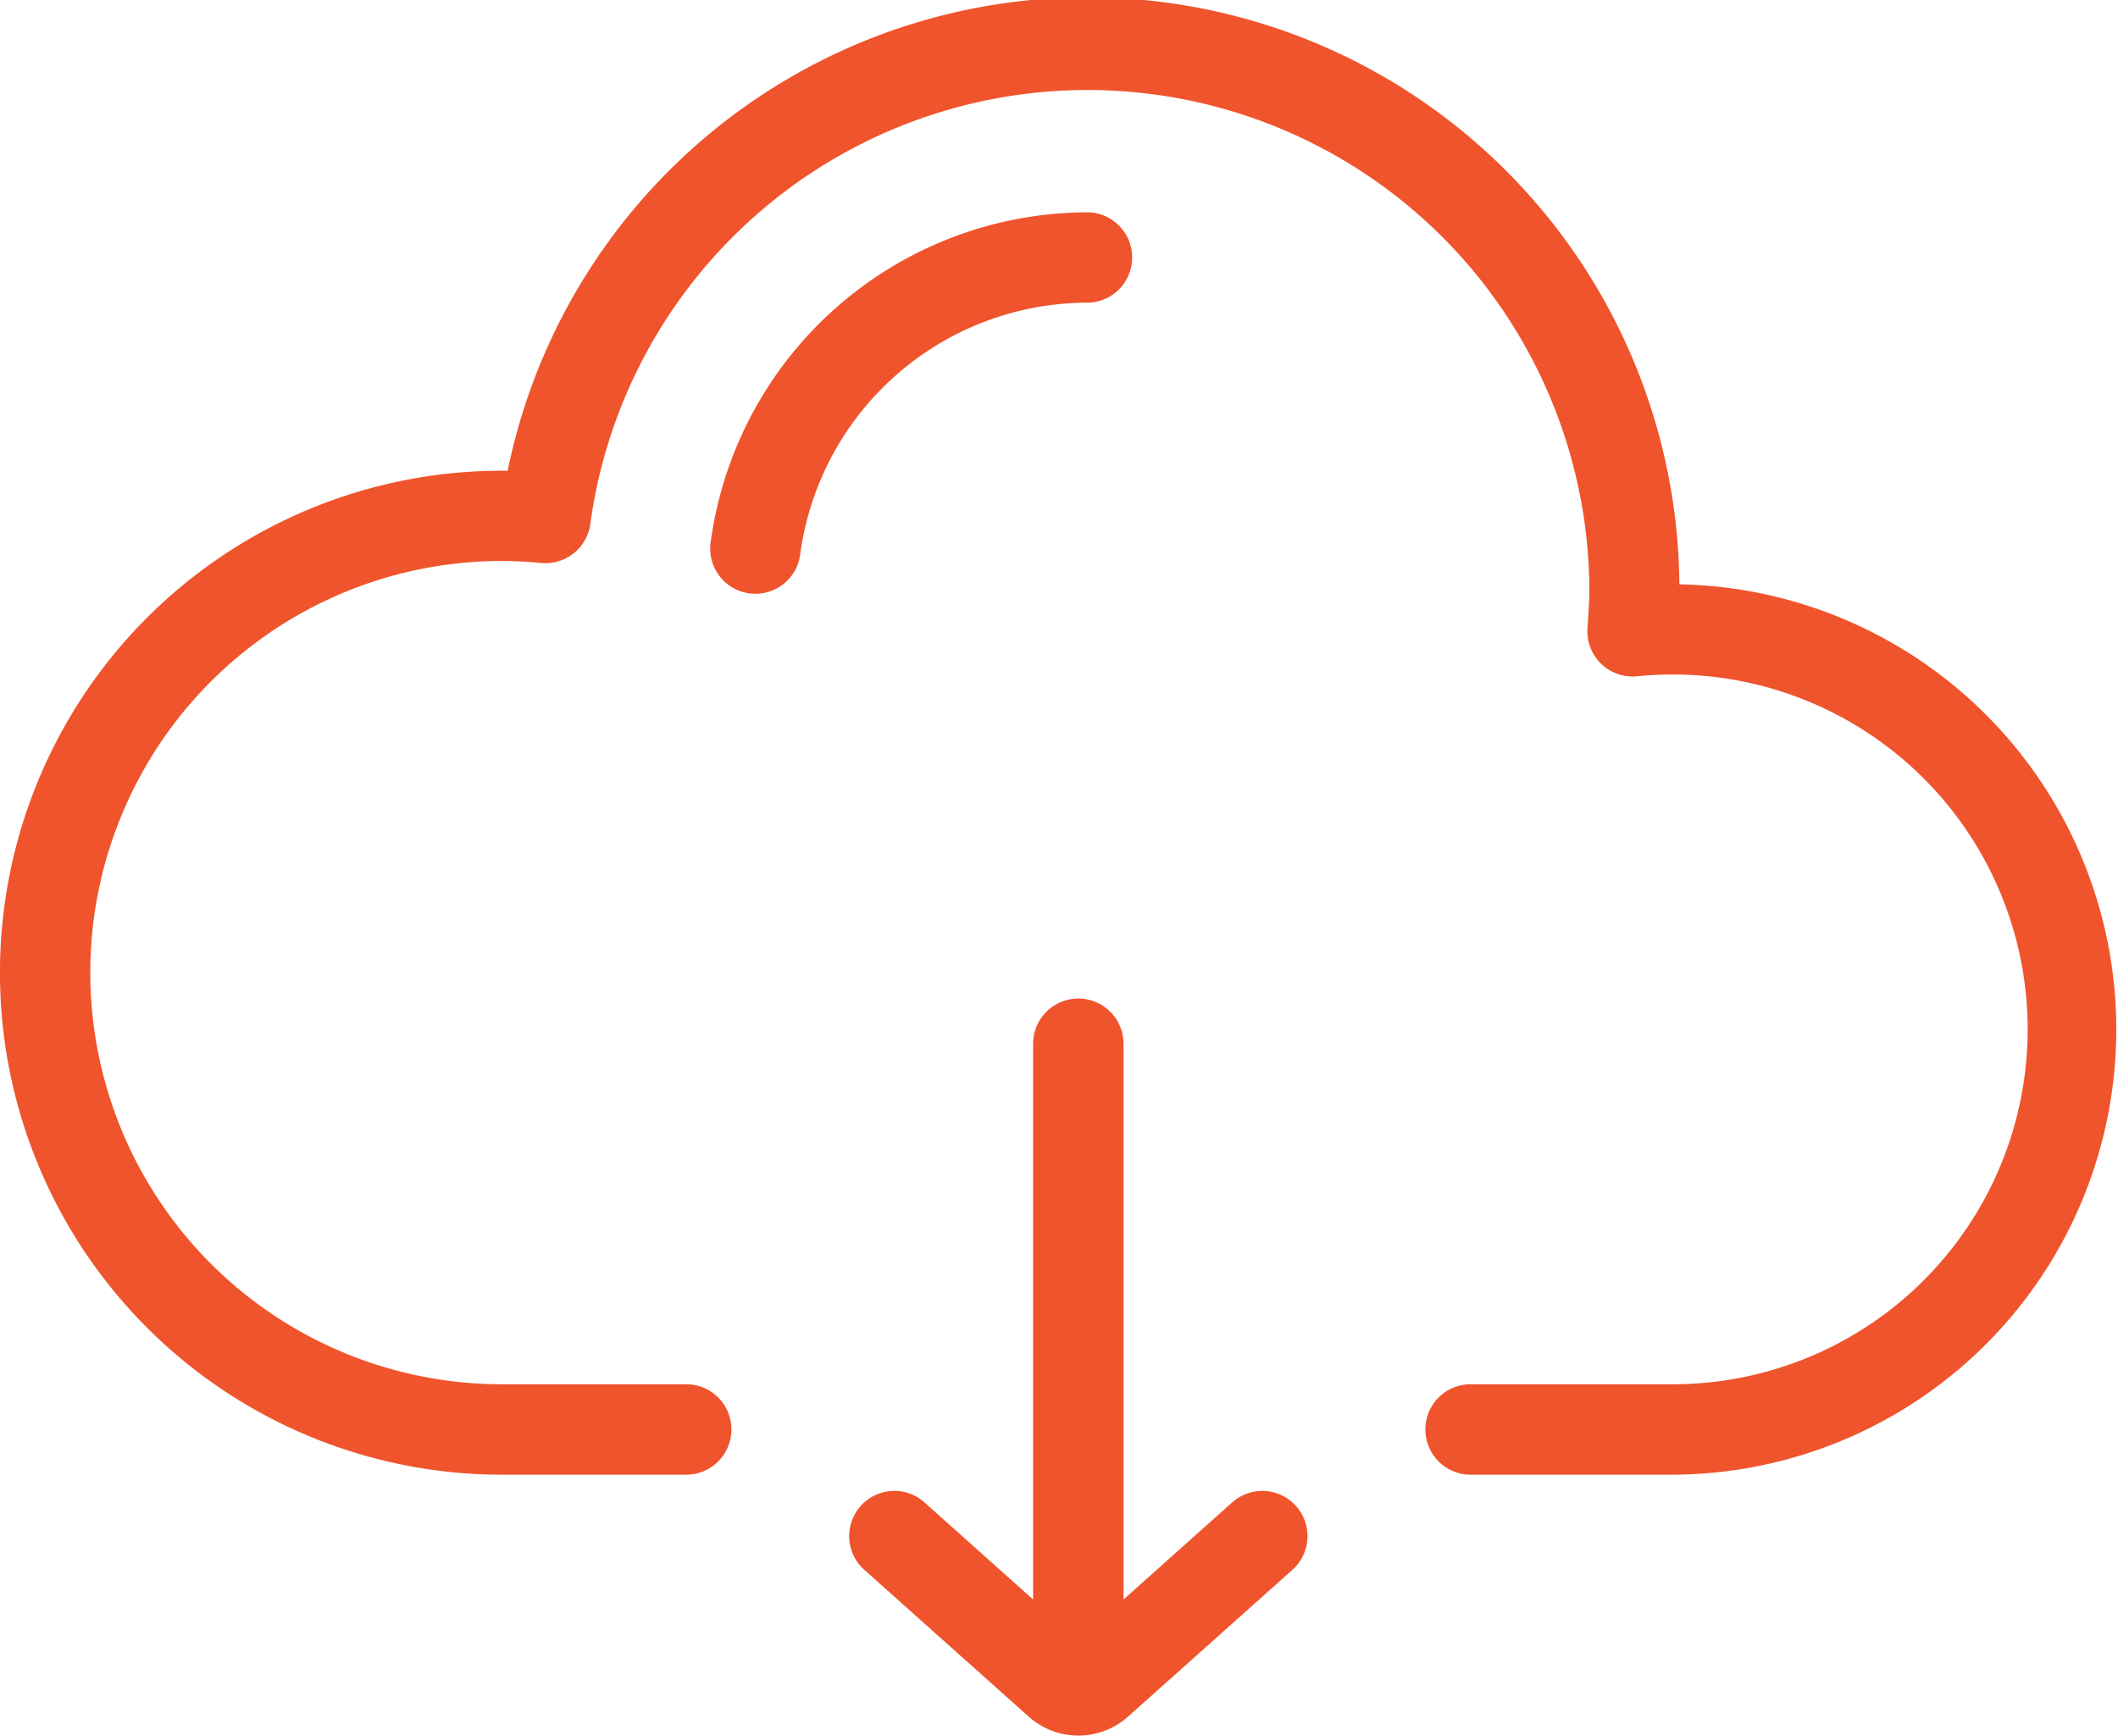
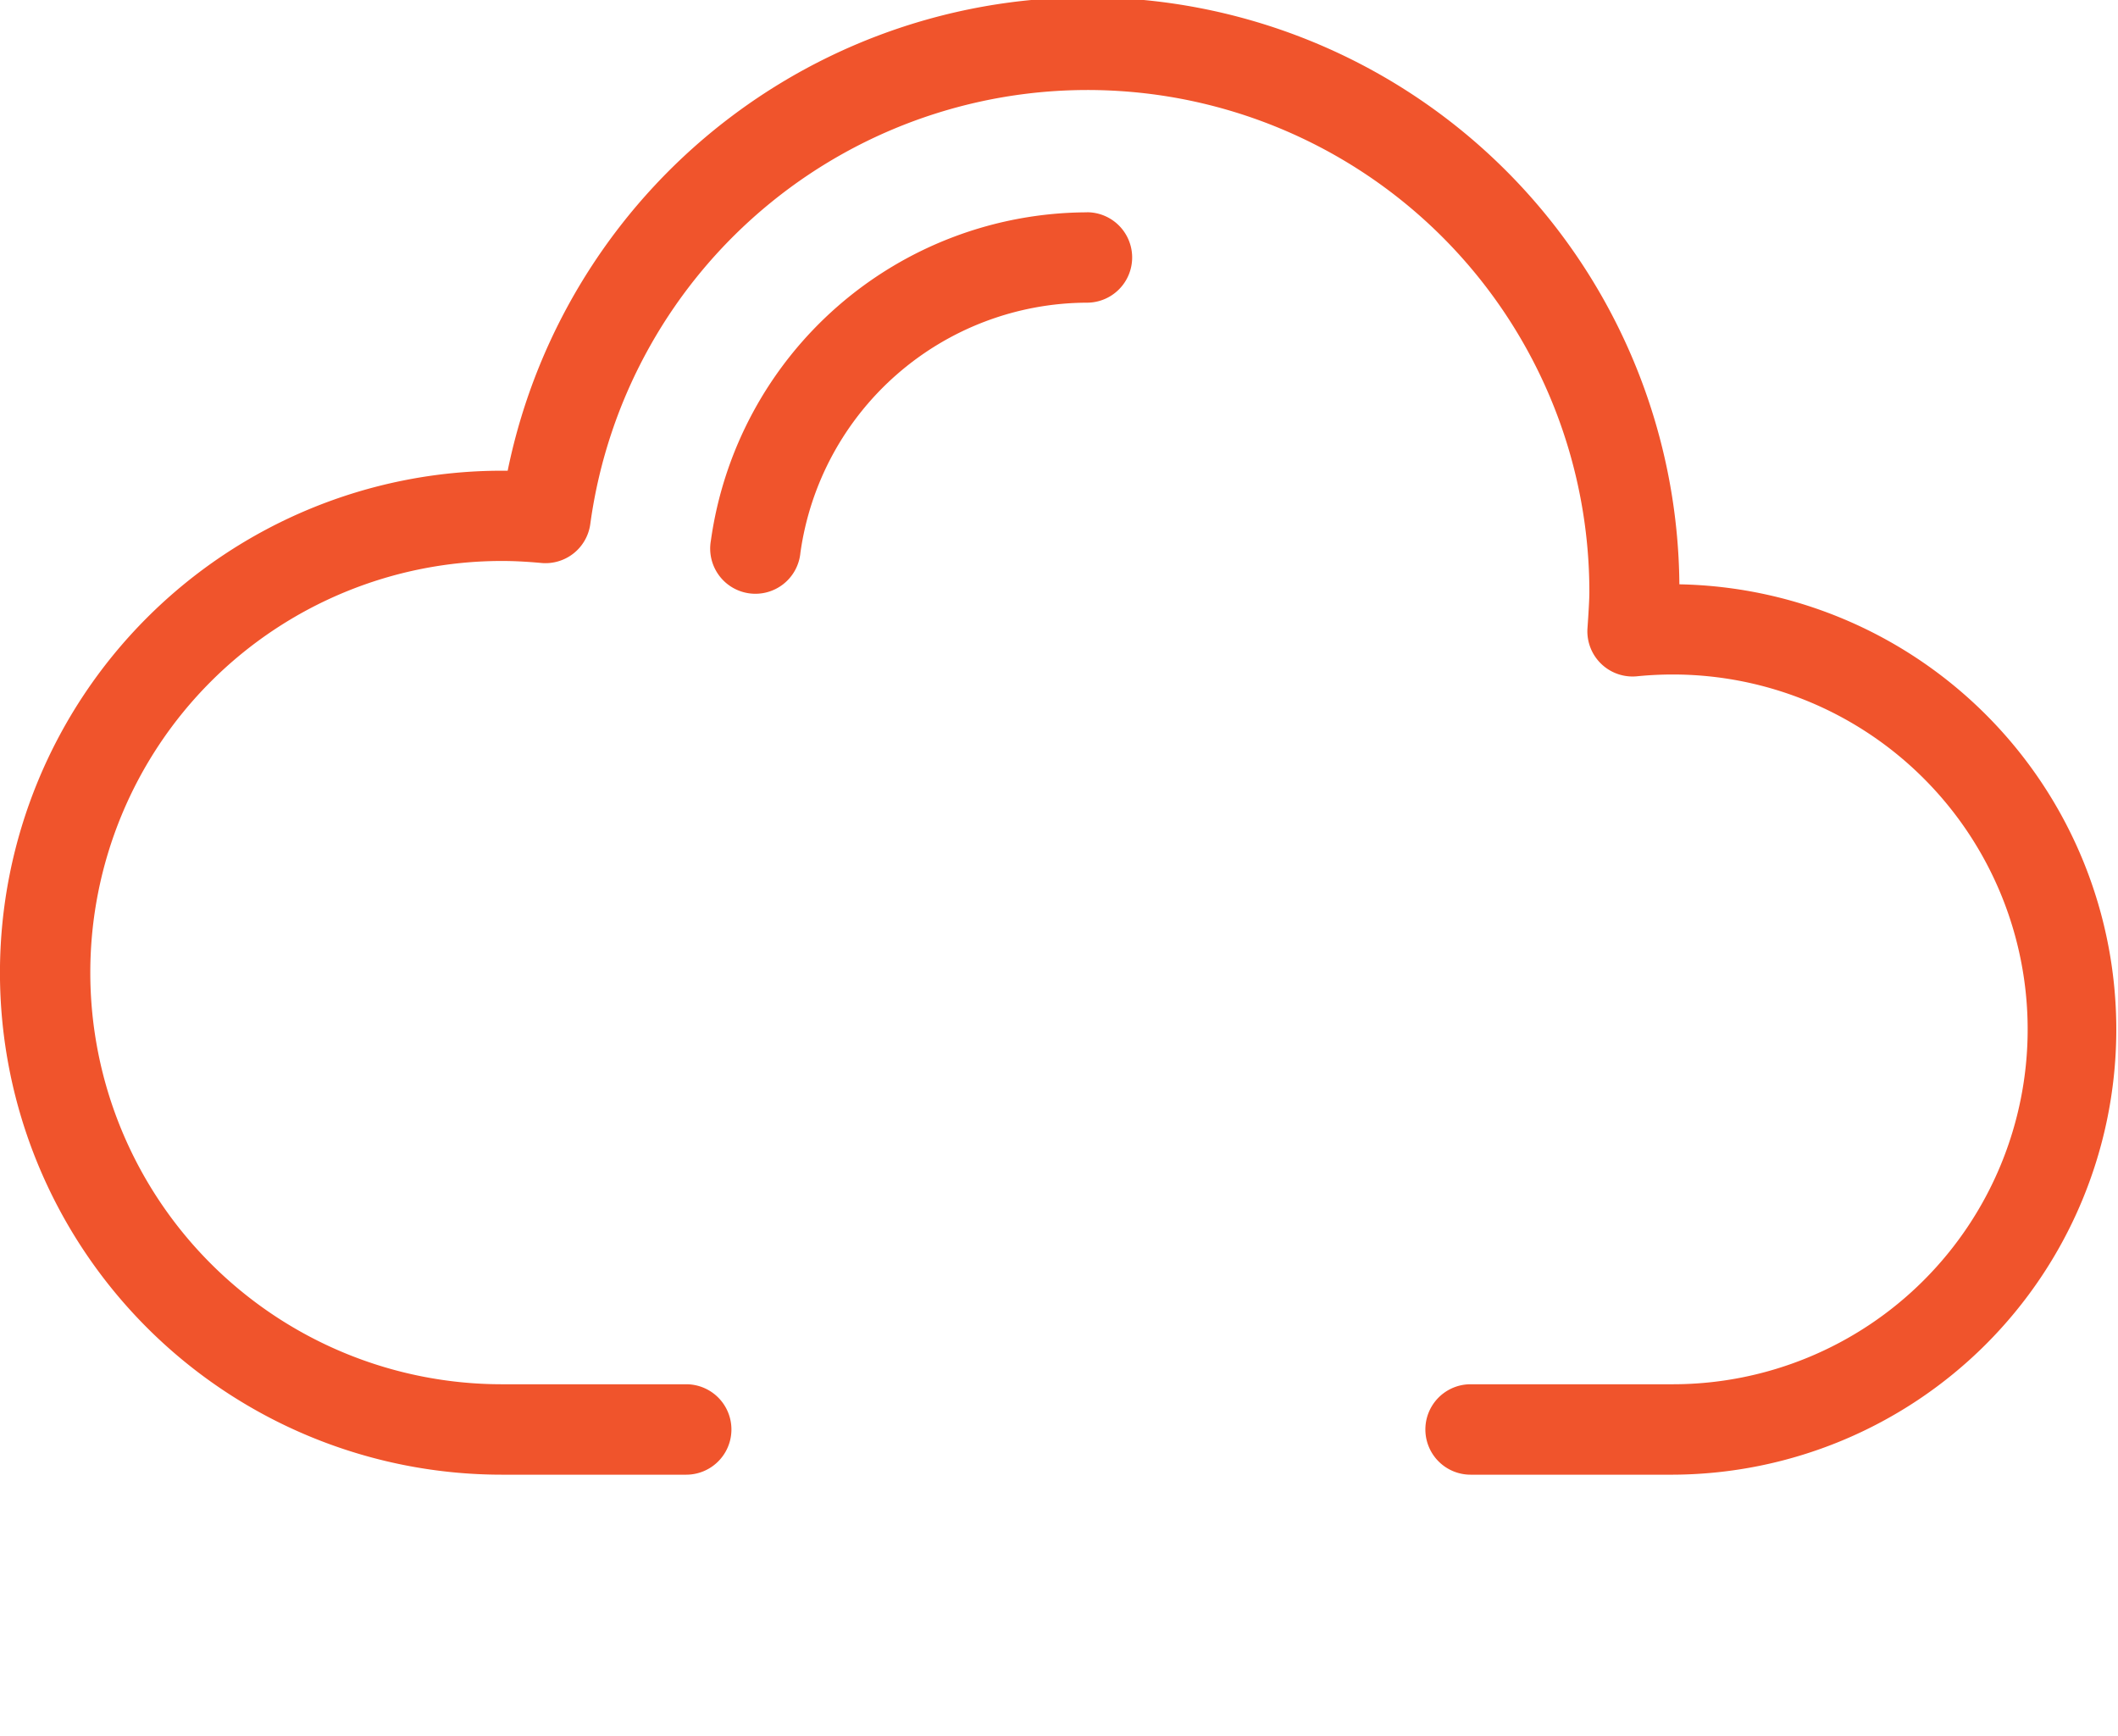
<svg xmlns="http://www.w3.org/2000/svg" width="25.766" height="21.114" viewBox="0 0 25.766 21.114">
  <g id="https:_www.flaticon.com_free-icon_cloud-computing_263138_term_download_page_1_position_38" data-name="https://www.flaticon.com/free-icon/cloud-computing_263138#term=download&amp;page=1&amp;position=38" transform="translate(0 -46.228)">
    <g id="Group_29" data-name="Group 29" transform="translate(0 46.228)">
      <g id="Group_28" data-name="Group 28" transform="translate(0 0)">
        <path id="Path_369" data-name="Path 369" d="M20.43,53.336A7.2,7.2,0,0,0,6.176,51.954H6.106a6.106,6.106,0,0,0,0,12.213H8.348a.55.55,0,0,0,0-1.1H6.106a5.007,5.007,0,1,1,0-10.015c.147,0,.3.008.475.024a.55.55,0,0,0,.6-.473,6.105,6.105,0,0,1,12.154.832c0,.121-.023.435-.023.435a.55.55,0,0,0,.6.585,4.383,4.383,0,0,1,.438-.022,4.317,4.317,0,1,1,0,8.634H17.89a.549.549,0,1,0,0,1.1h2.461a5.416,5.416,0,0,0,.08-10.831Z" transform="translate(0 -46.228)" fill="#f0542c" />
      </g>
    </g>
    <g id="Group_31" data-name="Group 31" transform="translate(8.643 48.811)">
      <g id="Group_30" data-name="Group 30" transform="translate(0 0)">
        <path id="Path_370" data-name="Path 370" d="M176.32,97.548a4.635,4.635,0,0,0-4.575,3.994.55.55,0,1,0,1.089.149,3.532,3.532,0,0,1,3.486-3.044.55.55,0,0,0,0-1.1Z" transform="translate(-171.74 -97.548)" fill="#f0542c" />
      </g>
    </g>
    <g id="Group_33" data-name="Group 33" transform="translate(10.332 58.376)">
      <g id="Group_32" data-name="Group 32" transform="translate(0 0)">
-         <path id="Path_371" data-name="Path 371" d="M210.734,293.8a.55.55,0,0,0-.776-.044l-1.322,1.181v-6.76a.549.549,0,0,0-1.1,0v6.76l-1.322-1.181a.549.549,0,1,0-.732.82l2,1.786a.907.907,0,0,0,1.209,0l2-1.786A.55.55,0,0,0,210.734,293.8Z" transform="translate(-205.3 -287.628)" fill="#f0542c" />
-       </g>
+         </g>
    </g>
  </g>
</svg>